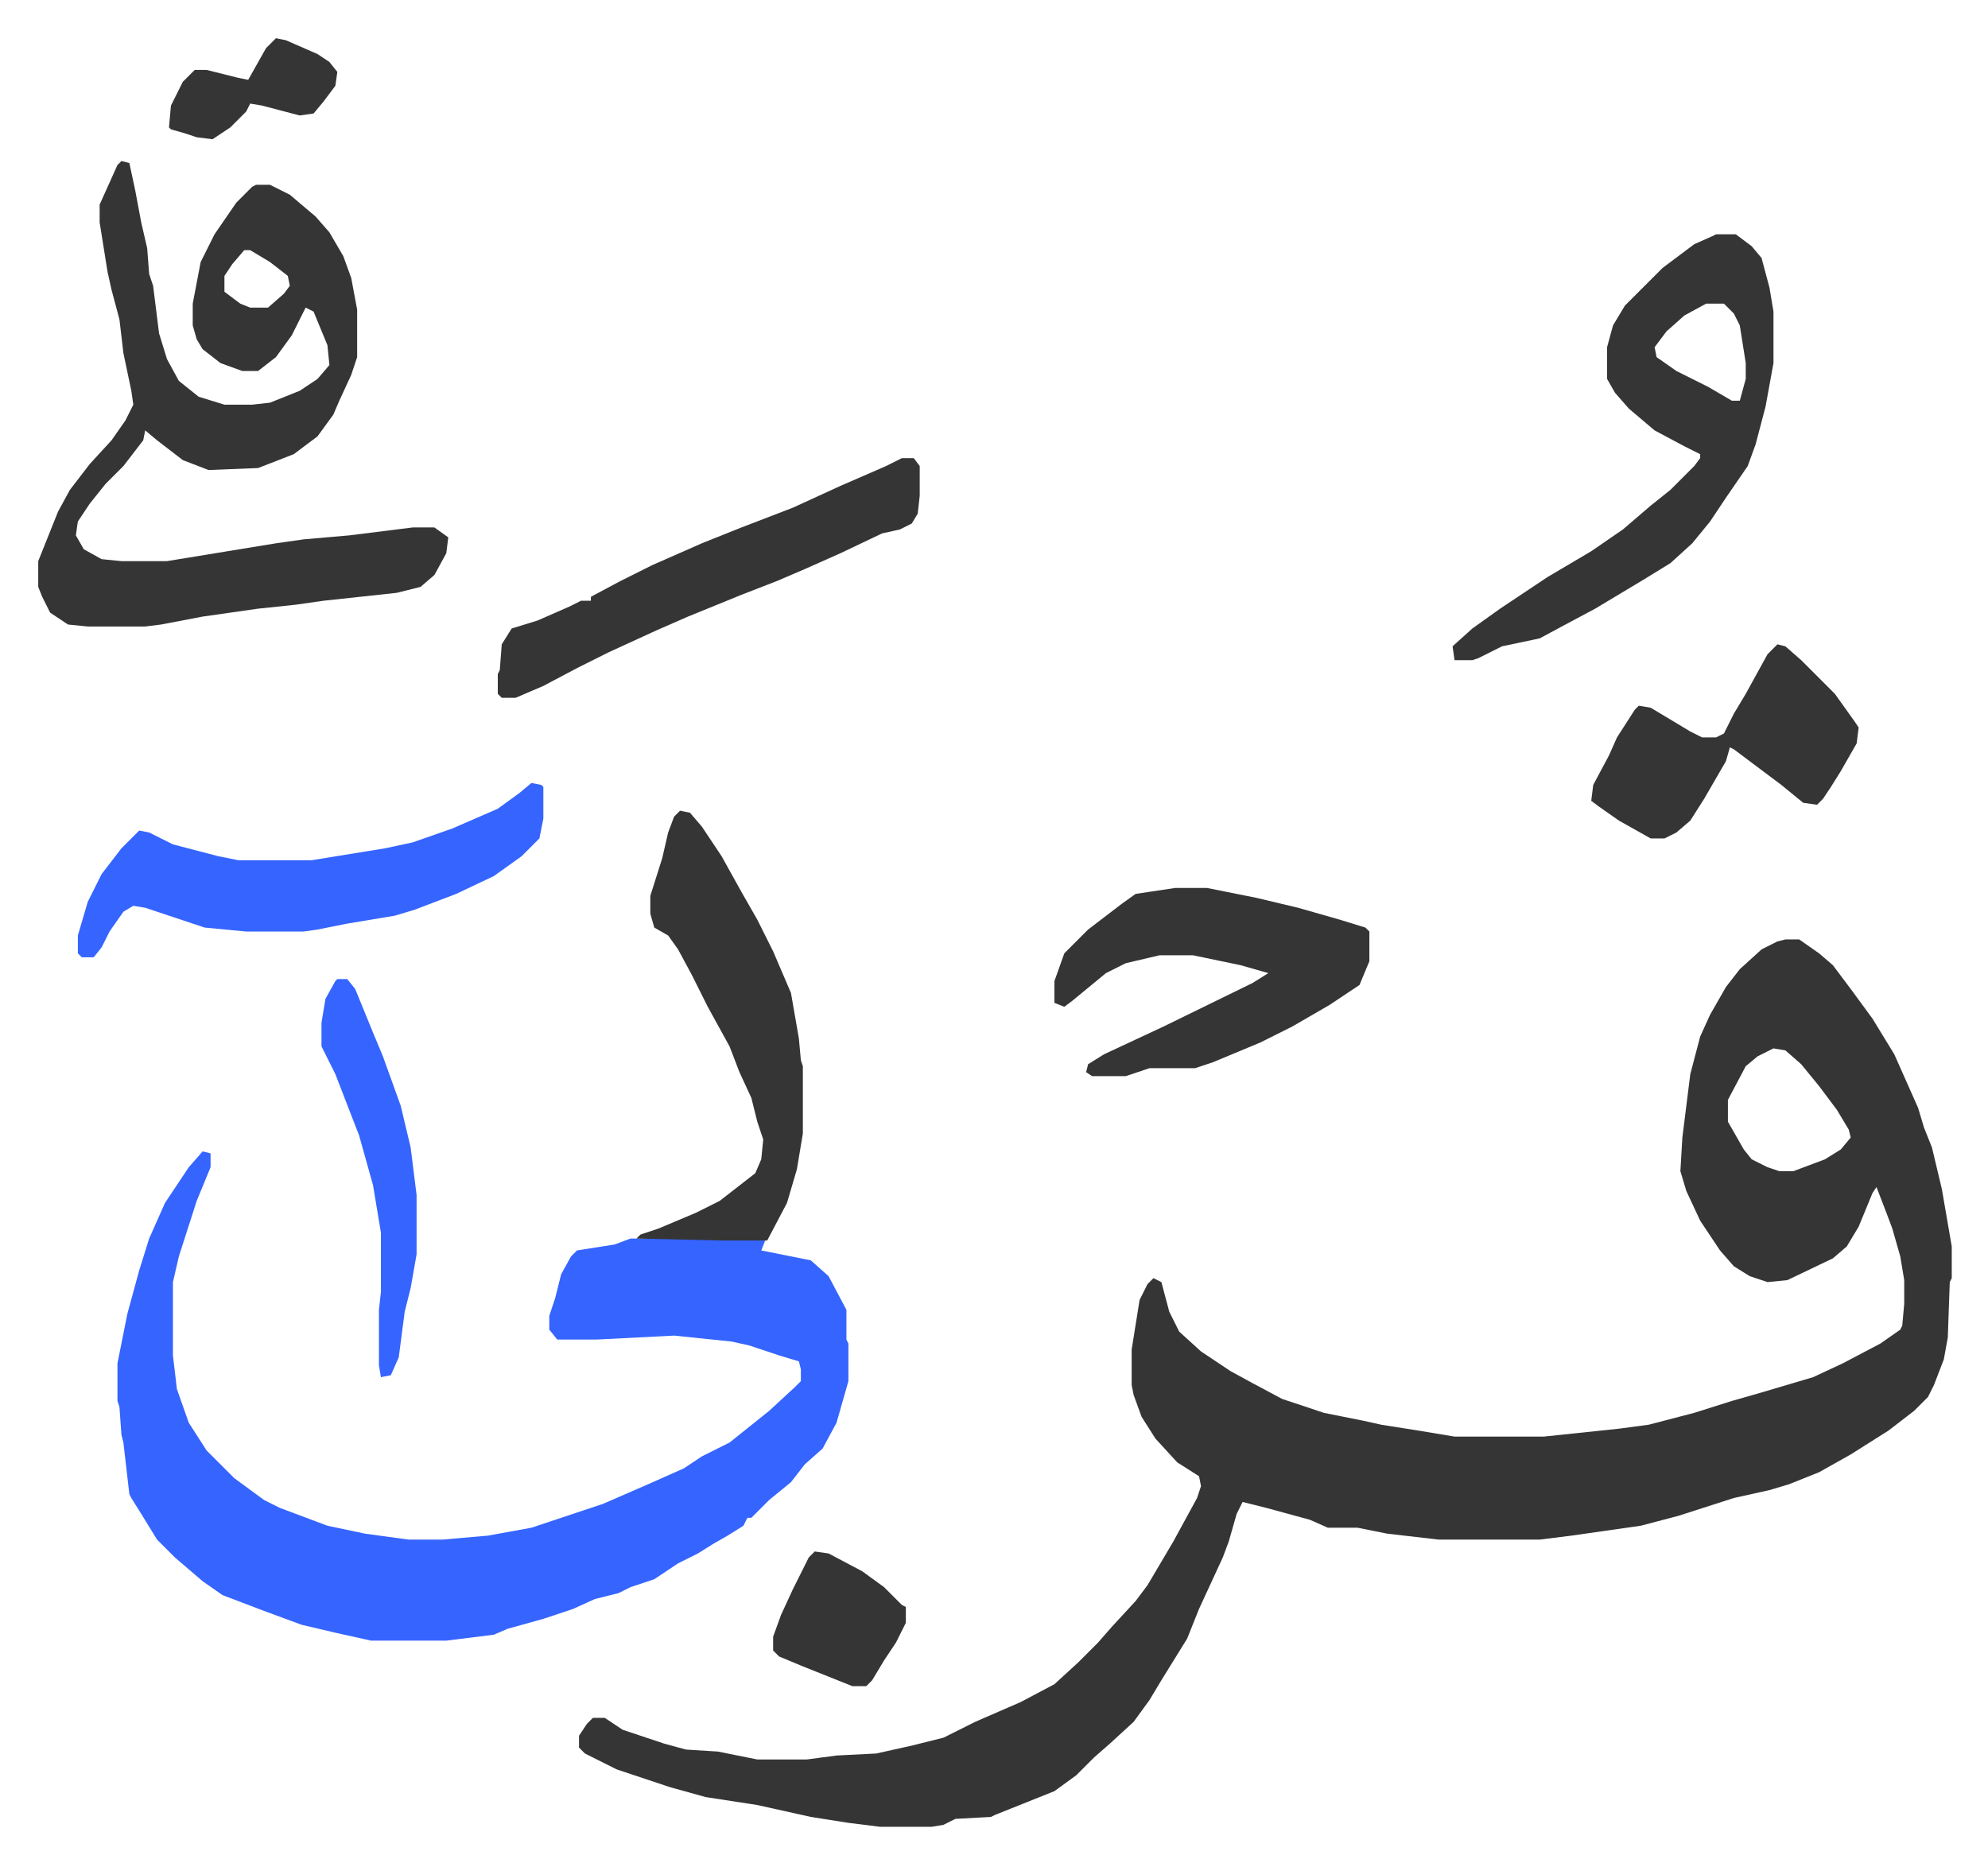
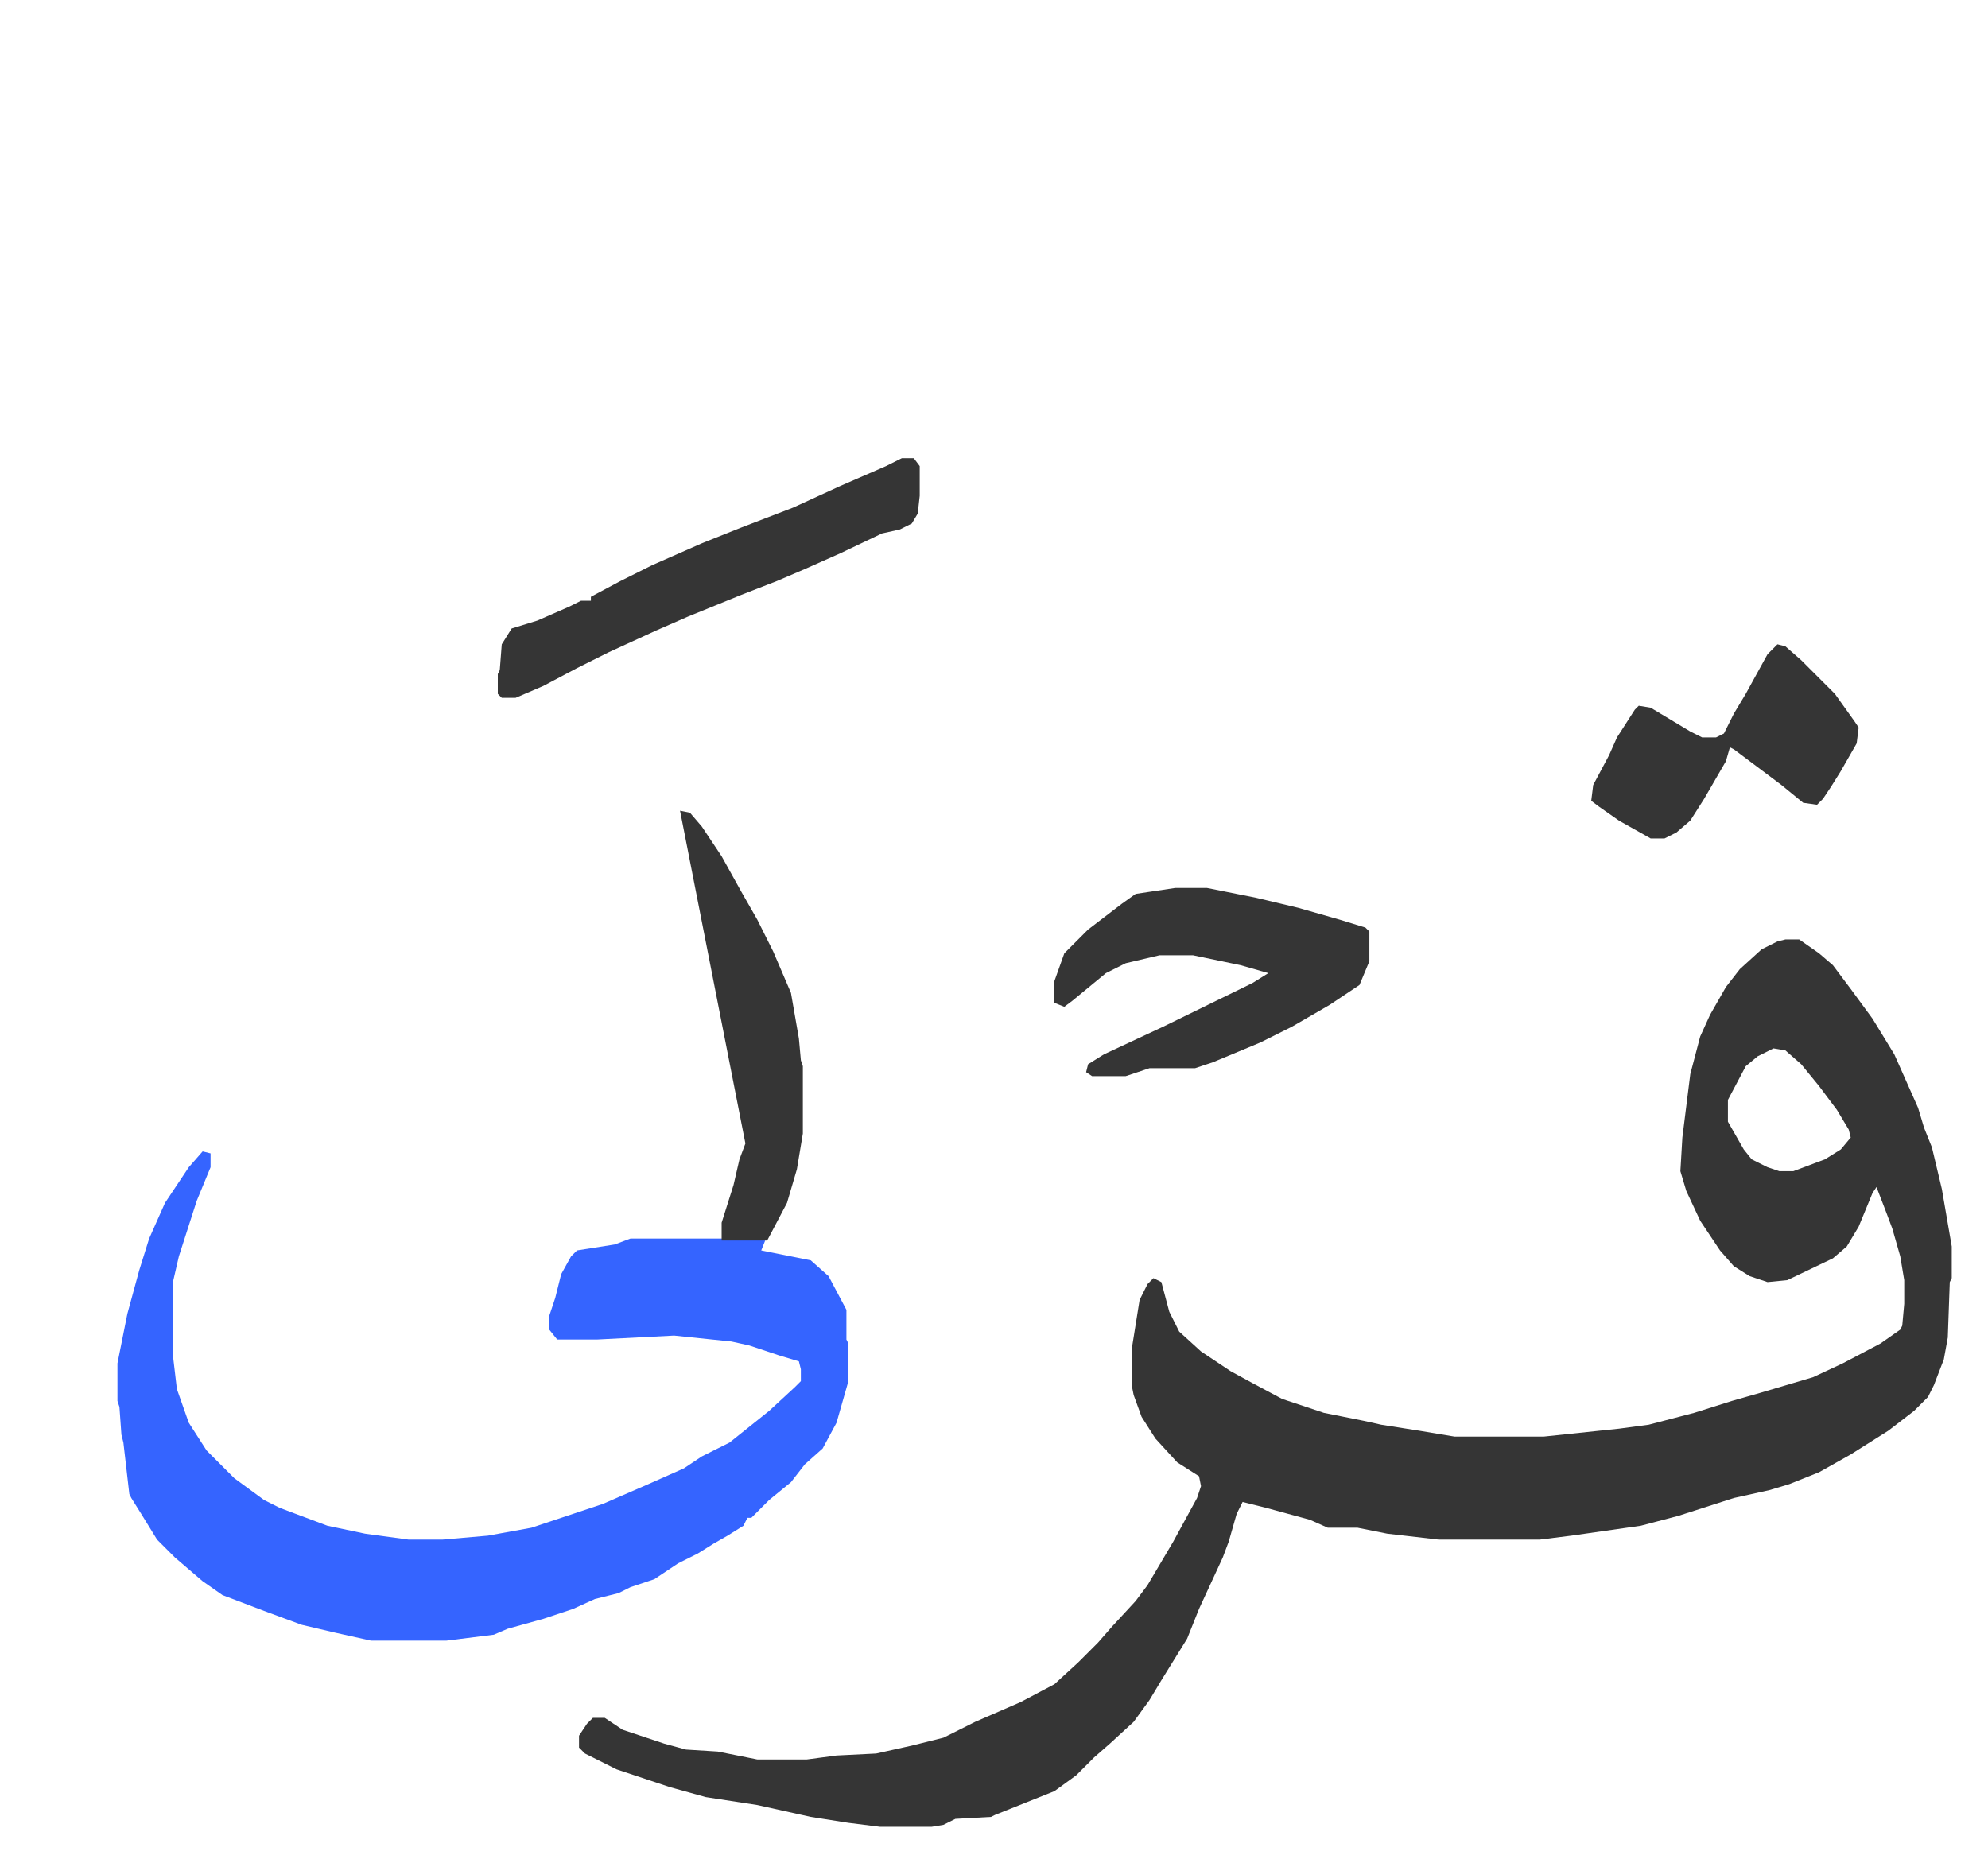
<svg xmlns="http://www.w3.org/2000/svg" role="img" viewBox="-19.30 188.70 1003.60 940.60">
  <path fill="#353535" id="rule_normal" d="M882 663h7l10 7 7 6 9 12 11 15 11 18 12 27 3 10 4 10 5 21 5 29v16l-1 2-1 28-2 11-5 13-3 6-7 7-13 10-19 12-16 9-15 6-10 3-18 4-28 9-19 5-35 5-16 2h-51l-26-3-15-3h-15l-9-4-22-6-12-3-3 6-4 14-3 8-12 26-6 15-13 21-6 10-8 11-12 11-8 7-9 9-11 8-30 12-2 1-18 1-6 3-6 1h-26l-16-2-19-3-27-6-26-4-18-5-18-6-9-3-16-8-3-3v-6l4-6 3-3h6l9 6 21 7 11 3 16 1 20 4h25l15-2 20-1 18-4 16-4 16-8 23-10 17-9 12-11 10-10 7-8 12-13 6-8 13-22 12-22 2-6-1-5-11-7-11-12-7-11-4-11-1-5v-18l4-25 4-8 3-3 4 2 4 15 5 10 11 10 15 10 11 6 15 8 21 7 20 4 9 2 19 3 18 3h45l38-4 15-2 23-6 19-6 14-4 27-8 15-7 19-10 10-7 1-2 1-11v-12l-2-12-4-14-3-8-5-13-2 3-7 17-6 10-7 6-23 11-10 1-9-3-8-5-7-8-10-15-7-15-3-10 1-17 4-32 5-19 5-11 8-14 7-9 11-10 8-4zm-6 55l-8 4-6 5-9 17v11l8 14 4 5 8 4 6 2h7l16-6 8-5 5-6-1-4-6-10-9-12-9-11-8-7z" />
  <path fill="#3564ff" id="rule_madd_obligatory_4_5_vowels" d="M83 770l4 1v7l-7 17-9 28-3 13v37l2 17 6 17 9 14 14 14 15 11 8 4 24 9 19 4 22 3h17l23-2 22-4 36-12 23-10 18-8 9-6 14-7 10-8 10-8 13-12 3-3v-6l-1-4-10-3-15-5-9-2-29-3-39 2h-20l-4-5v-7l3-9 3-12 5-9 3-3 19-3 8-3h46l22 1-2 5 25 5 9 8 9 17v15l1 2v19l-6 21-7 13-9 8-7 9-11 9-9 9h-2l-2 4-8 5-7 4-8 5-10 5-12 8-12 4-6 3-12 3-11 5-15 5-18 5-7 3-24 3h-38l-18-4-17-4-19-7-21-8-10-7-14-12-9-9-8-13-5-8-1-2-3-26-1-4-1-14-1-3v-19l5-25 6-22 5-16 8-18 12-18z" />
-   <path fill="#353535" id="rule_normal" d="M42 270l4 1 3 14 3 16 3 13 1 13 2 6 3 24 4 13 6 11 10 8 13 4h14l9-1 15-6 9-6 6-7-1-10-7-17-4-2-7 14-8 11-9 7h-8l-11-4-9-7-3-5-2-7v-11l4-21 7-14 11-16 8-8 2-1h7l10 5 13 11 7 8 7 12 4 11 3 16v24l-3 9-6 13-3 7-8 11-12 9-18 7-25 1-13-5-13-10-6-5-1 5-10 13-9 9-8 10-6 9-1 7 4 7 9 5 10 1h23l55-9 14-2 23-2 32-4h11l7 5-1 8-6 11-7 6-12 3-37 4-14 2-19 2-28 4-21 4-8 1H25l-10-1-9-6-4-8-2-5v-13l10-25 6-11 10-13 11-12 7-10 4-8-1-7-4-19-2-17-4-15-2-9-4-25v-9l9-20zm62 45l-6 7-4 6v8l8 6 5 2h9l8-7 3-4-1-5-9-7-10-6zm743-8h10l8 6 5 6 4 15 2 12v26l-4 22-5 19-4 11-11 16-8 12-9 11-11 10-13 8-15 9-10 6-15 8-13 7-19 4-12 6-3 1h-9l-1-7 10-9 14-10 24-16 22-13 16-11 14-12 10-8 12-12 3-4v-2l-8-4-15-8-13-11-7-8-4-7v-16l3-11 6-10 19-19 16-12 9-4zm-5 35l-11 6-9 8-6 8 1 5 10 7 16 8 12 7h4l3-11v-8l-3-19-3-6-5-5z" />
-   <path fill="#3564ff" id="rule_madd_obligatory_4_5_vowels" d="M249 584l5 1 1 1v16l-2 10-9 9-14 10-19 9-21 8-10 3-24 4-15 3-7 1h-29l-21-2-30-10-6-1-5 3-7 10-4 8-4 5h-6l-2-2v-9l5-17 7-14 10-13 9-9 5 1 12 6 23 6 10 2h37l37-6 14-3 20-7 23-10 11-8z" />
-   <path fill="#353535" id="rule_normal" d="M574 637h16l25 5 21 5 21 6 13 4 2 2v15l-5 12-15 10-19 11-16 8-24 10-9 3h-23l-12 4h-17l-3-2 1-4 8-5 30-14 45-22 8-5-14-4-24-5h-17l-17 4-10 5-17 14-4 3-5-2v-11l5-14 12-12 17-13 7-5zm-250-39l5 1 6 7 10 15 10 18 8 14 8 16 9 21 4 23 1 11 1 3v34l-3 18-5 17-10 19h-23l-43-1 2-2 9-3 19-8 12-6 18-14 3-7 1-10-3-9-3-12-6-13-5-13-11-20-8-16-7-13-5-7-7-4-2-7v-9l6-19 3-13 3-8zm112-178h6l3 4v15l-1 9-3 5-6 3-9 2-21 10-18 8-14 6-18 7-27 11-16 7-24 11-16 8-17 9-14 6h-7l-2-2v-10l1-2 1-13 5-8 13-4 16-7 6-3h5v-2l15-8 16-8 25-11 20-8 26-10 24-11 23-10zm442 94l4 1 8 7 5 5 12 12 10 14 2 3-1 8-8 14-5 8-4 6-3 3-7-1-11-9-12-9-12-9-2-1-2 7-11 19-7 11-7 6-6 3h-7l-16-9-10-7-4-3 1-8 8-15 4-9 9-14 2-2 6 1 20 12 6 3h7l4-2 5-10 6-10 11-20z" />
-   <path fill="#3564ff" id="rule_madd_obligatory_4_5_vowels" d="M151 683h5l4 5 9 22 5 12 9 25 5 21 3 24v30l-3 17-3 12-3 23-4 9-5 1-1-6v-28l1-9v-30l-4-24-7-25-12-31-7-14v-12l2-12 5-9z" />
-   <path fill="#353535" id="rule_normal" d="M392 972l7 1 17 9 11 8 9 9 2 1v8l-5 10-6 9-6 10-3 3h-7l-25-10-12-5-3-3v-7l4-11 6-13 8-16zM120 208l5 1 16 7 6 4 4 5-1 7-6 8-5 6-7 1-19-5-6-1-2 4-8 8-9 6-8-1-6-2-7-2-1-1 1-11 6-12 5-5 1-1h6l16 4 5 1 9-16z" />
+   <path fill="#353535" id="rule_normal" d="M574 637h16l25 5 21 5 21 6 13 4 2 2v15l-5 12-15 10-19 11-16 8-24 10-9 3h-23l-12 4h-17l-3-2 1-4 8-5 30-14 45-22 8-5-14-4-24-5h-17l-17 4-10 5-17 14-4 3-5-2v-11l5-14 12-12 17-13 7-5zm-250-39l5 1 6 7 10 15 10 18 8 14 8 16 9 21 4 23 1 11 1 3v34l-3 18-5 17-10 19h-23v-9l6-19 3-13 3-8zm112-178h6l3 4v15l-1 9-3 5-6 3-9 2-21 10-18 8-14 6-18 7-27 11-16 7-24 11-16 8-17 9-14 6h-7l-2-2v-10l1-2 1-13 5-8 13-4 16-7 6-3h5v-2l15-8 16-8 25-11 20-8 26-10 24-11 23-10zm442 94l4 1 8 7 5 5 12 12 10 14 2 3-1 8-8 14-5 8-4 6-3 3-7-1-11-9-12-9-12-9-2-1-2 7-11 19-7 11-7 6-6 3h-7l-16-9-10-7-4-3 1-8 8-15 4-9 9-14 2-2 6 1 20 12 6 3h7l4-2 5-10 6-10 11-20z" />
</svg>